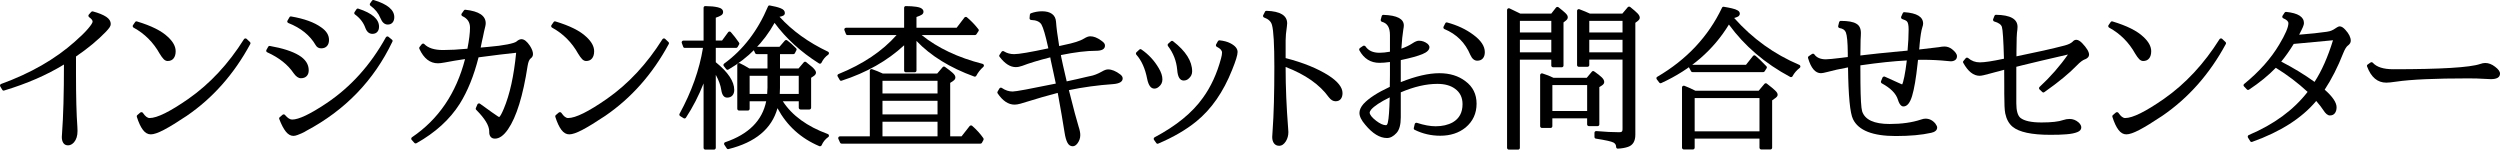
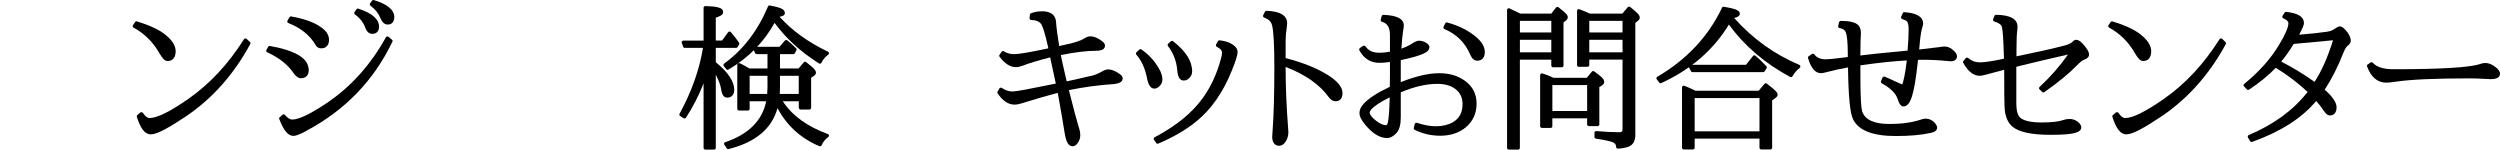
<svg xmlns="http://www.w3.org/2000/svg" version="1.1" id="レイヤー_1" x="0px" y="0px" viewBox="0 0 480.243 28.739" style="enable-background:new 0 0 480.243 28.739;" xml:space="preserve">
  <g>
-     <path d="M14.599,10.854v3.223c0,4.482,0.088,7.91,0.264,10.283c0.02,0.225,0.029,0.493,0.029,0.806   c0,0.918-0.225,1.641-0.674,2.168c-0.352,0.391-0.732,0.586-1.143,0.586   c-0.4,0-0.701-0.146-0.901-0.439s-0.3-0.684-0.3-1.172c0-0.273,0.015-0.503,0.044-0.688   c0.244-3.281,0.366-7.69,0.366-13.228C9.003,14.403,5.175,16.068,0.8,17.387   c-0.156,0.049-0.278,0-0.366-0.146l-0.381-0.63c-0.059-0.098-0.068-0.195-0.029-0.293   s0.103-0.161,0.19-0.19c5.674-2.061,10.396-4.771,14.165-8.13   c1.104-0.967,1.948-1.794,2.534-2.483s0.879-1.145,0.879-1.37c0-0.244-0.225-0.527-0.674-0.85   c-0.078-0.059-0.122-0.139-0.132-0.242s0.015-0.183,0.073-0.242l0.454-0.513   c0.088-0.098,0.2-0.132,0.337-0.103c1.113,0.303,1.963,0.647,2.549,1.033   s0.879,0.847,0.879,1.384c0,0.205-0.073,0.417-0.22,0.637s-0.376,0.496-0.688,0.828   C18.798,7.709,16.874,9.301,14.599,10.854z" />
    <path d="M26.303,4.115c2.764,0.83,4.746,1.821,5.947,2.974c0.996,0.918,1.494,1.836,1.494,2.754   c0,0.576-0.132,1.033-0.396,1.37s-0.645,0.505-1.143,0.505c-0.273,0-0.525-0.115-0.754-0.344   c-0.23-0.229-0.486-0.579-0.77-1.047c-1.221-2.188-2.896-3.862-5.024-5.024   c-0.088-0.049-0.142-0.125-0.161-0.227s0-0.188,0.059-0.256l0.396-0.571   C26.039,4.12,26.156,4.076,26.303,4.115z M27.445,21.679c0.449,0.664,0.879,0.996,1.289,0.996   c1.445,0,3.94-1.235,7.485-3.706c4.111-2.881,7.661-6.694,10.649-11.44   c0.059-0.088,0.142-0.137,0.249-0.146s0.195,0.02,0.264,0.088l0.63,0.601   c0.117,0.117,0.137,0.249,0.059,0.396c-3.115,5.762-7.188,10.361-12.217,13.799   c-1.797,1.201-3.249,2.092-4.358,2.673c-1.107,0.581-1.95,0.872-2.526,0.872   s-1.081-0.288-1.517-0.864c-0.434-0.576-0.822-1.406-1.164-2.49   c-0.049-0.137-0.02-0.254,0.088-0.352l0.571-0.483c0.088-0.068,0.181-0.093,0.278-0.073   S27.396,21.61,27.445,21.679z" />
    <path d="M51.864,8.832c2.432,0.43,4.279,1.025,5.545,1.787c1.264,0.762,1.896,1.724,1.896,2.886   c0,0.479-0.135,0.852-0.402,1.121c-0.27,0.269-0.638,0.403-1.106,0.403s-0.933-0.322-1.392-0.967   c-1.104-1.641-2.793-2.979-5.068-4.014c-0.098-0.039-0.158-0.107-0.184-0.205   c-0.023-0.098-0.017-0.181,0.022-0.249l0.337-0.601C51.591,8.857,51.708,8.803,51.864,8.832z    M54.75,22.089c0.498,0.586,0.952,0.879,1.362,0.879c1.279,0,3.486-1.05,6.621-3.149   c4.658-3.125,8.457-7.344,11.396-12.656c0.059-0.088,0.142-0.142,0.249-0.161s0.19,0.005,0.249,0.073   l0.659,0.542c0.137,0.107,0.166,0.239,0.088,0.396c-3.555,7.441-9.058,13.145-16.509,17.109   c-0.205,0.117-0.347,0.2-0.425,0.249c-0.264,0.146-0.688,0.332-1.274,0.557   c-0.303,0.117-0.571,0.176-0.806,0.176c-0.527,0-1.011-0.273-1.45-0.82s-0.859-1.348-1.26-2.402   c-0.059-0.146-0.029-0.269,0.088-0.366l0.542-0.469c0.078-0.059,0.163-0.083,0.257-0.073   C54.63,21.982,54.701,22.021,54.75,22.089z M55.937,3.163c2.51,0.43,4.434,1.128,5.771,2.095   c0.996,0.684,1.494,1.489,1.494,2.417c0,0.498-0.132,0.891-0.396,1.179s-0.635,0.432-1.113,0.432   c-0.469,0-0.82-0.205-1.055-0.615c-1.084-1.875-2.832-3.291-5.244-4.248   c-0.098-0.039-0.163-0.107-0.198-0.205c-0.033-0.098-0.021-0.186,0.037-0.264l0.366-0.63   C55.668,3.188,55.78,3.134,55.937,3.163z M68.856,1.669c2.637,0.859,3.955,2.012,3.955,3.457   c0,0.42-0.112,0.754-0.337,1.003s-0.537,0.374-0.938,0.374c-0.615,0-1.064-0.376-1.348-1.128   c-0.361-1.025-1.025-1.89-1.992-2.593c-0.078-0.049-0.124-0.117-0.14-0.205   c-0.014-0.088,0.003-0.171,0.052-0.249l0.366-0.542C68.573,1.65,68.7,1.61,68.856,1.669z    M71.815,0.014c2.617,0.791,3.926,1.885,3.926,3.281c0,0.43-0.109,0.774-0.33,1.033   c-0.219,0.259-0.529,0.388-0.93,0.388c-0.596,0-1.06-0.405-1.392-1.216   c-0.381-0.947-1.021-1.748-1.919-2.402c-0.078-0.049-0.122-0.122-0.132-0.22   s0.01-0.176,0.059-0.234l0.352-0.498C71.537,0.019,71.659-0.025,71.815,0.014z" />
-     <path d="M89.789,9.359c0.332-1.699,0.498-3.047,0.498-4.043c0-1.035-0.488-1.772-1.465-2.212   c-0.098-0.049-0.159-0.127-0.183-0.234c-0.025-0.107-0.008-0.195,0.051-0.264l0.425-0.601   c0.068-0.107,0.166-0.151,0.293-0.132c2.598,0.283,3.896,1.147,3.896,2.593   c0,0.186-0.029,0.396-0.088,0.63c-0.156,0.615-0.308,1.299-0.454,2.051l-0.176,0.762l-0.249,1.23   l1.45-0.132c1.504-0.127,2.729-0.286,3.677-0.476s1.528-0.374,1.743-0.549   c0.342-0.303,0.664-0.454,0.967-0.454c0.518,0,1.06,0.425,1.626,1.274   c0.391,0.615,0.586,1.143,0.586,1.582c0,0.352-0.146,0.63-0.439,0.835   c-0.273,0.215-0.469,0.679-0.586,1.392c-0.889,5.791-2.148,9.868-3.779,12.231   C96.762,26.034,95.927,26.63,95.077,26.63c-0.352,0-0.623-0.112-0.812-0.337   c-0.191-0.225-0.286-0.518-0.286-0.879v-0.19c0-1.084-0.83-2.456-2.49-4.116   c-0.107-0.107-0.132-0.229-0.073-0.366l0.293-0.688c0.049-0.098,0.125-0.159,0.227-0.183   c0.104-0.024,0.193-0.007,0.271,0.051c1.924,1.396,3.032,2.183,3.325,2.358l0.176,0.117   c0.078,0.049,0.142,0.078,0.19,0.088c0.205-0.156,0.498-0.688,0.879-1.597   c1.152-2.725,1.943-6.309,2.373-10.752l-3.12,0.352c-2.207,0.293-3.574,0.469-4.102,0.527   c-0.889,3.525-2.095,6.504-3.618,8.936c-1.904,2.998-4.673,5.518-8.306,7.559   c-0.156,0.078-0.293,0.054-0.41-0.073l-0.513-0.571c-0.068-0.078-0.096-0.166-0.08-0.264   c0.014-0.098,0.061-0.176,0.139-0.234c5.098-3.447,8.496-8.452,10.195-15.015   c-0.107,0.02-0.22,0.034-0.337,0.044c-1.074,0.156-2.256,0.356-3.545,0.601   c-0.586,0.107-1.025,0.161-1.318,0.161c-1.533,0-2.725-0.928-3.574-2.783   c-0.059-0.117-0.049-0.229,0.029-0.337l0.425-0.542c0.068-0.078,0.154-0.12,0.256-0.125   c0.104-0.005,0.184,0.027,0.242,0.095c0.732,0.762,1.934,1.143,3.604,1.143   C86.454,9.609,88.012,9.526,89.789,9.359z" />
-     <path d="M106.693,4.115c2.764,0.83,4.746,1.821,5.947,2.974c0.996,0.918,1.494,1.836,1.494,2.754   c0,0.576-0.132,1.033-0.396,1.37s-0.645,0.505-1.143,0.505c-0.273,0-0.525-0.115-0.754-0.344   c-0.23-0.229-0.486-0.579-0.77-1.047c-1.221-2.188-2.896-3.862-5.024-5.024   c-0.088-0.049-0.142-0.125-0.161-0.227s0-0.188,0.059-0.256l0.396-0.571   C106.43,4.12,106.547,4.076,106.693,4.115z M107.836,21.679c0.449,0.664,0.879,0.996,1.289,0.996   c1.445,0,3.94-1.235,7.485-3.706c4.111-2.881,7.661-6.694,10.649-11.44   c0.059-0.088,0.142-0.137,0.249-0.146s0.195,0.02,0.264,0.088l0.63,0.601   c0.117,0.117,0.137,0.249,0.059,0.396c-3.115,5.762-7.188,10.361-12.217,13.799   c-1.797,1.201-3.249,2.092-4.358,2.673c-1.107,0.581-1.95,0.872-2.526,0.872   s-1.081-0.288-1.517-0.864c-0.434-0.576-0.822-1.406-1.164-2.49   c-0.049-0.137-0.02-0.254,0.088-0.352l0.571-0.483c0.088-0.068,0.181-0.093,0.278-0.073   S107.787,21.61,107.836,21.679z" />
    <path d="M135.155,16.025c-0.938,2.373-2.065,4.565-3.384,6.577c-0.049,0.078-0.117,0.127-0.205,0.146   s-0.171,0.005-0.249-0.044l-0.659-0.41c-0.078-0.049-0.127-0.117-0.146-0.205   s-0.01-0.166,0.029-0.234c2.314-4.229,3.813-8.447,4.497-12.656h-3.486   c-0.156,0-0.259-0.068-0.308-0.205l-0.278-0.747c-0.029-0.088-0.024-0.173,0.015-0.256   c0.039-0.083,0.098-0.139,0.176-0.168c0.039-0.02,0.078-0.029,0.117-0.029h3.882V1.493   c0-0.098,0.034-0.178,0.103-0.242s0.146-0.09,0.234-0.081c0.547,0.01,0.999,0.032,1.354,0.066   c0.357,0.034,0.706,0.09,1.048,0.168s0.596,0.193,0.762,0.344s0.249,0.339,0.249,0.564   c0,0.264-0.122,0.474-0.366,0.63s-0.591,0.308-1.04,0.454v4.395h1.201l1.172-1.597   c0.059-0.088,0.142-0.134,0.249-0.139s0.195,0.032,0.264,0.11   c0.498,0.557,1.021,1.226,1.567,2.007c0.088,0.117,0.098,0.234,0.029,0.352l-0.293,0.513   c-0.068,0.107-0.166,0.161-0.293,0.161h-3.896v2.754c2.363,1.914,3.545,3.687,3.545,5.317   c0,0.449-0.119,0.808-0.359,1.077c-0.238,0.269-0.573,0.403-1.003,0.403   c-0.605,0-0.981-0.488-1.128-1.465c-0.127-0.879-0.479-1.851-1.055-2.915v14.033   c0,0.088-0.034,0.166-0.103,0.234s-0.146,0.103-0.234,0.103h-1.685   c-0.088,0-0.164-0.034-0.227-0.103c-0.064-0.068-0.096-0.146-0.096-0.234V16.025z M149.745,3.222   c2.441,2.686,5.547,4.922,9.316,6.709c0.078,0.039,0.132,0.1,0.161,0.183   s0.024,0.168-0.015,0.256c-0.02,0.049-0.054,0.093-0.103,0.132   c-0.547,0.371-0.981,0.889-1.304,1.553c-0.039,0.088-0.109,0.144-0.213,0.168   c-0.102,0.024-0.188,0.012-0.256-0.037c-3.496-2.207-6.343-4.805-8.54-7.793   c-2.08,3.75-5.034,6.738-8.862,8.965c-0.068,0.049-0.145,0.063-0.227,0.044   c-0.084-0.02-0.149-0.059-0.198-0.117l-0.469-0.601c-0.059-0.078-0.078-0.164-0.059-0.256   s0.063-0.164,0.132-0.212c3.643-2.646,6.45-6.304,8.423-10.972   c0.068-0.166,0.19-0.229,0.366-0.19c0.469,0.088,0.852,0.168,1.15,0.242   c0.297,0.073,0.593,0.166,0.886,0.278s0.505,0.244,0.638,0.396   c0.131,0.151,0.197,0.325,0.197,0.52c0,0.127-0.029,0.234-0.088,0.322s-0.146,0.159-0.264,0.212   s-0.223,0.093-0.314,0.117C150.011,3.166,149.892,3.192,149.745,3.222z M147.431,13.153v-2.754h-2.065   c-0.146,0-0.249-0.063-0.308-0.19l-0.337-0.747c-0.029-0.078-0.029-0.161,0-0.249   s0.088-0.151,0.176-0.19c0.039-0.02,0.083-0.029,0.132-0.029h4.702l1.04-1.201   c0.059-0.059,0.132-0.093,0.22-0.103s0.161,0.01,0.22,0.059   c0.469,0.332,1.04,0.84,1.714,1.523c0.107,0.117,0.127,0.244,0.059,0.381l-0.293,0.571   c-0.059,0.117-0.156,0.176-0.293,0.176h-2.563v2.754h3.56l1.011-1.187   c0.059-0.068,0.132-0.105,0.22-0.11s0.166,0.017,0.234,0.066   c0.049,0.039,0.117,0.098,0.205,0.176c0.43,0.342,0.737,0.591,0.923,0.747s0.359,0.337,0.52,0.542   c0.162,0.205,0.242,0.386,0.242,0.542c0,0.254-0.137,0.474-0.41,0.659l-0.527,0.352v5.757   c0,0.088-0.031,0.166-0.096,0.234c-0.062,0.068-0.139,0.103-0.227,0.103h-1.714   c-0.088,0-0.166-0.034-0.234-0.103s-0.103-0.146-0.103-0.234v-1.245H150.375   c1.777,2.734,4.663,4.834,8.657,6.299c0.078,0.029,0.137,0.085,0.176,0.168   s0.044,0.168,0.015,0.256c-0.02,0.059-0.059,0.107-0.117,0.146   c-0.576,0.41-1.001,0.938-1.274,1.582c-0.039,0.078-0.103,0.134-0.19,0.168   s-0.171,0.037-0.249,0.007c-3.555-1.504-6.235-3.936-8.042-7.295   c-1.094,3.945-4.229,6.562-9.404,7.852c-0.146,0.039-0.264-0.01-0.352-0.146l-0.454-0.688   c-0.049-0.068-0.063-0.149-0.044-0.242s0.068-0.164,0.146-0.212l0.073-0.029   c4.492-1.533,7.114-4.155,7.866-7.866h-3.179v1.45c0,0.088-0.031,0.166-0.096,0.234   c-0.062,0.068-0.139,0.103-0.227,0.103h-1.714c-0.088,0-0.166-0.034-0.234-0.103   s-0.103-0.146-0.103-0.234v-8.452c0-0.088,0.034-0.164,0.103-0.227s0.146-0.095,0.234-0.095   c0.049,0,0.093,0.005,0.132,0.015c0.518,0.234,1.133,0.571,1.846,1.011H147.431z M147.431,14.56   h-3.428v3.486h3.369c0.039-0.43,0.059-0.835,0.059-1.216V14.56z M149.833,14.56v2.358   c0,0.303-0.015,0.679-0.044,1.128h3.647v-3.486H149.833z" />
-     <path d="M176.054,7.865v5.698c0,0.088-0.034,0.164-0.103,0.227s-0.146,0.095-0.234,0.095h-1.714   c-0.088,0-0.164-0.032-0.227-0.095c-0.064-0.063-0.096-0.139-0.096-0.227V8.7   c-3.232,2.988-7.231,5.254-11.997,6.797c-0.166,0.059-0.293,0.01-0.381-0.146l-0.381-0.659   c-0.059-0.088-0.071-0.178-0.036-0.271c0.033-0.093,0.1-0.159,0.197-0.198   c4.688-1.895,8.403-4.39,11.147-7.485h-9.419c-0.146,0-0.249-0.068-0.308-0.205l-0.293-0.747   c-0.029-0.078-0.026-0.161,0.007-0.249c0.035-0.088,0.096-0.146,0.184-0.176   c0.039-0.02,0.078-0.029,0.117-0.029h11.162V1.493c0-0.098,0.034-0.178,0.103-0.242   s0.146-0.09,0.234-0.081c0.43,0.01,0.788,0.022,1.077,0.037   c0.287,0.015,0.59,0.046,0.908,0.095c0.316,0.049,0.568,0.11,0.754,0.183   s0.34,0.173,0.461,0.3c0.123,0.127,0.184,0.278,0.184,0.454c0,0.254-0.115,0.452-0.344,0.593   c-0.23,0.142-0.564,0.286-1.004,0.432v2.065h7.72l1.494-1.963   c0.059-0.068,0.137-0.107,0.234-0.117s0.181,0.015,0.249,0.073   c0.82,0.693,1.553,1.455,2.197,2.285c0.098,0.127,0.103,0.254,0.015,0.381l-0.396,0.601   c-0.068,0.098-0.161,0.146-0.278,0.146H177.05c3.076,2.48,6.982,4.326,11.719,5.537   c0.078,0.02,0.142,0.071,0.19,0.154s0.063,0.168,0.044,0.256c-0.02,0.059-0.054,0.112-0.103,0.161   c-0.566,0.498-1.016,1.064-1.348,1.699c-0.039,0.078-0.101,0.132-0.183,0.161   c-0.084,0.029-0.159,0.029-0.228,0C182.494,13.017,178.798,10.736,176.054,7.865z M169.564,14.12   h10.474l1.04-1.216c0.049-0.068,0.12-0.107,0.212-0.117c0.094-0.01,0.169,0.01,0.228,0.059   c0.391,0.283,0.674,0.491,0.85,0.623s0.374,0.295,0.593,0.491c0.221,0.195,0.369,0.364,0.447,0.505   s0.117,0.281,0.117,0.417c0,0.254-0.142,0.474-0.425,0.659l-0.571,0.381v10.269h2.183l1.553-1.978   c0.059-0.068,0.137-0.107,0.234-0.117s0.181,0.015,0.249,0.073   c0.85,0.742,1.567,1.533,2.153,2.373c0.068,0.117,0.073,0.234,0.015,0.352l-0.293,0.542   c-0.068,0.107-0.166,0.161-0.293,0.161h-26.646c-0.146,0-0.249-0.063-0.308-0.19l-0.337-0.747   c-0.029-0.078-0.029-0.161,0-0.249s0.088-0.151,0.176-0.19c0.039-0.02,0.083-0.029,0.132-0.029   h5.742V13.593c0-0.088,0.031-0.164,0.096-0.227c0.062-0.063,0.139-0.095,0.227-0.095   c0.039,0,0.073,0.005,0.103,0.015C168.168,13.51,168.852,13.788,169.564,14.12z M169.521,15.526   v2.432h10.576v-2.432H169.521z M180.097,21.972v-2.607h-10.576v2.607H180.097z M180.097,26.191v-2.812   h-10.576v2.812H180.097z" />
    <path d="M201.381,9.286l-0.059-0.278c-0.498-2.266-0.918-3.696-1.26-4.292   c-0.332-0.557-0.991-0.85-1.978-0.879c-0.088,0-0.164-0.037-0.227-0.11   c-0.064-0.073-0.091-0.154-0.081-0.242l0.059-0.659c0.01-0.137,0.078-0.229,0.205-0.278   c0.693-0.254,1.411-0.381,2.153-0.381c0.801,0,1.433,0.168,1.896,0.505s0.721,0.837,0.77,1.501   c0.078,1.133,0.278,2.676,0.601,4.629l0.015,0.044l0.908-0.205c1.846-0.371,3.13-0.781,3.853-1.23   c0.459-0.293,0.859-0.439,1.201-0.439c0.654,0,1.348,0.269,2.08,0.806   c0.244,0.166,0.43,0.322,0.557,0.469s0.19,0.317,0.19,0.513c0,0.664-0.581,0.996-1.743,0.996   c-1.797,0-4.038,0.273-6.724,0.82c0.029,0.166,0.049,0.288,0.059,0.366   c0.107,0.586,0.459,2.148,1.055,4.688c1.338-0.283,2.651-0.581,3.94-0.894h0.015   c0.254-0.049,0.425-0.088,0.513-0.117c0.01,0,0.02,0,0.029,0c0.703-0.127,1.46-0.42,2.271-0.879   c0.459-0.273,0.85-0.41,1.172-0.41c0.723,0,1.514,0.327,2.373,0.981   c0.293,0.234,0.439,0.483,0.439,0.747c0,0.635-0.615,1.001-1.846,1.099   c-2.949,0.205-5.776,0.591-8.481,1.157c0,0.029,0.005,0.054,0.015,0.073   c0.879,3.506,1.494,5.815,1.846,6.929c0.215,0.635,0.322,1.182,0.322,1.641   c0,0.566-0.176,1.089-0.527,1.567c-0.283,0.381-0.591,0.571-0.923,0.571   c-0.439,0-0.779-0.229-1.019-0.688s-0.422-1.108-0.549-1.948c-0.332-2.109-0.742-4.497-1.23-7.163   l-0.088-0.454c-1.621,0.41-4.014,1.104-7.178,2.08c-0.43,0.117-0.801,0.176-1.113,0.176   c-1.191,0-2.275-0.723-3.252-2.168c-0.078-0.117-0.078-0.234,0-0.352l0.337-0.571   c0.049-0.088,0.12-0.142,0.212-0.161c0.094-0.02,0.179-0.005,0.257,0.044   c0.674,0.459,1.367,0.688,2.08,0.688c0.596,0,3.359-0.508,8.291-1.523   c-0.088-0.381-0.239-1.089-0.454-2.124l-0.542-2.49c0-0.02,0-0.034,0-0.044   c-0.01-0.059-0.034-0.186-0.073-0.381c-2.266,0.576-4.053,1.118-5.361,1.626   c-0.459,0.166-0.879,0.249-1.26,0.249c-1.064,0-2.1-0.659-3.105-1.978   c-0.098-0.127-0.103-0.254-0.015-0.381l0.381-0.571c0.049-0.078,0.12-0.127,0.212-0.146   c0.094-0.02,0.174-0.005,0.242,0.044c0.586,0.361,1.24,0.542,1.963,0.542   C195.731,10.4,197.924,10.028,201.381,9.286z" />
    <path d="M219.267,9.506c1.377,0.947,2.485,2.144,3.325,3.589c0.469,0.781,0.703,1.499,0.703,2.153   c0,0.586-0.229,1.06-0.688,1.421c-0.264,0.234-0.552,0.352-0.864,0.352   c-0.664,0-1.123-0.625-1.377-1.875c-0.381-1.973-1.074-3.521-2.08-4.644   c-0.059-0.078-0.083-0.161-0.073-0.249s0.044-0.161,0.103-0.22l0.542-0.498   C218.983,9.418,219.12,9.408,219.267,9.506z M221.786,26.381c4.18-2.217,7.275-4.746,9.287-7.588   c1.543-2.129,2.705-4.653,3.486-7.573c0.127-0.449,0.19-0.82,0.19-1.113   c0-0.42-0.332-0.791-0.996-1.113c-0.078-0.039-0.132-0.105-0.161-0.198s-0.024-0.178,0.015-0.256   l0.352-0.63c0.078-0.127,0.19-0.181,0.337-0.161c0.811,0.088,1.484,0.269,2.021,0.542   c0.947,0.479,1.421,1.045,1.421,1.699c0,0.576-0.352,1.724-1.055,3.442   c-1.68,4.238-3.979,7.544-6.899,9.917c-1.963,1.592-4.39,3.003-7.28,4.233   c-0.166,0.068-0.298,0.029-0.396-0.117l-0.425-0.601c-0.059-0.088-0.076-0.178-0.051-0.271   C221.656,26.501,221.708,26.43,221.786,26.381z M225.346,7.924c2.441,1.895,3.662,3.823,3.662,5.786   c0,0.547-0.22,1.006-0.659,1.377c-0.264,0.254-0.586,0.381-0.967,0.381   c-0.732,0-1.147-0.688-1.245-2.065c-0.156-1.709-0.747-3.228-1.772-4.556   c-0.049-0.078-0.068-0.161-0.059-0.249s0.044-0.156,0.103-0.205l0.513-0.454   C225.058,7.821,225.199,7.817,225.346,7.924z" />
    <path d="M246.967,11.161c3.35,0.859,6.108,1.978,8.276,3.354c1.768,1.152,2.651,2.275,2.651,3.369   c0,0.479-0.115,0.859-0.344,1.143c-0.23,0.283-0.56,0.425-0.989,0.425   c-0.479,0-0.913-0.259-1.304-0.776c-1.738-2.422-4.502-4.36-8.291-5.815v0.308   c0,3.535,0.161,7.373,0.483,11.514c0.029,0.176,0.044,0.405,0.044,0.688   c0,0.654-0.161,1.245-0.483,1.772c-0.371,0.576-0.791,0.864-1.26,0.864   c-0.439,0-0.776-0.154-1.011-0.461s-0.352-0.72-0.352-1.238c0-0.059,0.01-0.215,0.029-0.469   c0.02-0.283,0.034-0.522,0.044-0.718c0.225-3.057,0.337-7.153,0.337-12.29   c0-4.277-0.151-6.953-0.454-8.027c-0.176-0.664-0.679-1.143-1.509-1.436   c-0.088-0.029-0.151-0.093-0.19-0.19s-0.034-0.186,0.015-0.264l0.337-0.659   c0.059-0.127,0.161-0.186,0.308-0.176c2.637,0.088,3.955,0.894,3.955,2.417   c0,0.068-0.02,0.283-0.059,0.645c-0.156,1.016-0.234,1.89-0.234,2.622V11.161z" />
    <path d="M267.006,9.931V6.752c0-0.742-0.127-1.321-0.381-1.736s-0.64-0.691-1.157-0.828   c-0.088-0.029-0.153-0.085-0.198-0.168c-0.043-0.083-0.056-0.164-0.036-0.242l0.19-0.688   c0.02-0.078,0.063-0.139,0.132-0.183s0.137-0.061,0.205-0.051   c2.607,0.088,3.911,0.767,3.911,2.036c0,0.186-0.034,0.454-0.103,0.806   c-0.156,0.967-0.278,2.183-0.366,3.647c0.811-0.283,1.514-0.62,2.109-1.011   c0.508-0.342,0.928-0.513,1.26-0.513c0.605,0,1.157,0.195,1.655,0.586   c0.01,0.01,0.02,0.02,0.029,0.029c0.225,0.225,0.337,0.43,0.337,0.615   c0,0.527-0.452,0.977-1.355,1.348s-2.282,0.752-4.138,1.143l-0.015,0.059v4.175   c2.871-1.143,5.342-1.714,7.412-1.714c2.002,0,3.672,0.513,5.01,1.538   c1.426,1.055,2.139,2.495,2.139,4.321c0,1.865-0.703,3.389-2.109,4.57   c-1.299,1.055-2.925,1.582-4.878,1.582c-1.738,0-3.369-0.376-4.893-1.128   c-0.156-0.078-0.215-0.2-0.176-0.366l0.176-0.747c0.02-0.098,0.075-0.168,0.169-0.212   c0.092-0.044,0.178-0.051,0.256-0.022c1.357,0.439,2.554,0.659,3.589,0.659   c1.279,0,2.378-0.254,3.296-0.762c1.25-0.723,1.875-1.885,1.875-3.486c0-1.289-0.488-2.28-1.465-2.974   c-0.84-0.615-1.963-0.923-3.369-0.923c-2.148,0-4.492,0.542-7.031,1.626v4.79   c0,1.426-0.273,2.432-0.82,3.018c-0.586,0.645-1.196,0.967-1.831,0.967   c-1.377,0-2.769-0.85-4.175-2.549c-0.742-0.859-1.113-1.616-1.113-2.271   c0-0.557,0.259-1.133,0.776-1.729c0.996-1.084,2.681-2.178,5.054-3.281l0.029-2.285v-2.49   c-0.781,0.107-1.455,0.161-2.021,0.161c-1.689,0-2.974-0.801-3.853-2.402   c-0.039-0.078-0.047-0.159-0.022-0.242s0.066-0.149,0.125-0.198l0.601-0.41   c0.088-0.049,0.176-0.061,0.264-0.037s0.156,0.066,0.205,0.125   c0.547,0.82,1.44,1.23,2.681,1.23C265.58,10.136,266.254,10.068,267.006,9.931z M266.962,18.705   c-1.797,0.879-2.993,1.67-3.589,2.373c-0.176,0.254-0.264,0.43-0.264,0.527   c0,0.42,0.415,0.952,1.245,1.597c0.742,0.566,1.372,0.85,1.89,0.85   c0.166,0,0.288-0.19,0.366-0.571C266.776,22.797,266.894,21.205,266.962,18.705z M278.007,4.32   c1.943,0.527,3.608,1.309,4.995,2.344c1.484,1.084,2.227,2.202,2.227,3.354   c0,0.508-0.127,0.908-0.381,1.201s-0.61,0.439-1.069,0.439c-0.557,0-1.001-0.371-1.333-1.113   c-0.977-2.334-2.637-3.989-4.98-4.966c-0.088-0.039-0.146-0.105-0.176-0.198   s-0.024-0.178,0.015-0.256l0.322-0.63C277.704,4.33,277.831,4.272,278.007,4.32z" />
    <path d="M292.025,2.607h5.977l0.908-1.157c0.059-0.068,0.134-0.107,0.227-0.117   s0.174,0.01,0.242,0.059c0.342,0.273,0.591,0.474,0.747,0.601s0.332,0.281,0.527,0.461   s0.329,0.337,0.403,0.469c0.072,0.132,0.109,0.266,0.109,0.403c0,0.225-0.122,0.435-0.366,0.63   l-0.454,0.352v8.291c0,0.088-0.032,0.164-0.096,0.227s-0.139,0.095-0.227,0.095h-1.685   c-0.088,0-0.166-0.032-0.234-0.095s-0.103-0.139-0.103-0.227v-1.143h-6.035v16.948   c0,0.088-0.032,0.166-0.096,0.234s-0.139,0.103-0.227,0.103h-1.802c-0.088,0-0.166-0.034-0.234-0.103   s-0.103-0.146-0.103-0.234V1.918c0-0.088,0.034-0.166,0.103-0.234s0.146-0.103,0.234-0.103   c0.049,0,0.093,0.01,0.132,0.029c0.566,0.254,1.143,0.532,1.729,0.835L292.025,2.607z M291.967,4.013   v2.227h6.035V4.013H291.967z M291.967,10.048h6.035V7.646h-6.035V10.048z M298.412,14.941h6.401   l0.981-1.172c0.049-0.068,0.117-0.107,0.205-0.117s0.166,0.01,0.234,0.059   c0.674,0.469,1.164,0.854,1.473,1.157c0.307,0.303,0.461,0.596,0.461,0.879   c0,0.254-0.142,0.474-0.425,0.659l-0.513,0.322v7.178c0,0.088-0.032,0.164-0.096,0.227   s-0.139,0.095-0.227,0.095h-1.685c-0.088,0-0.166-0.032-0.234-0.095s-0.103-0.139-0.103-0.227   v-1.172h-6.68v1.509c0,0.088-0.032,0.166-0.096,0.234s-0.139,0.103-0.227,0.103h-1.685   c-0.088,0-0.166-0.034-0.234-0.103s-0.103-0.146-0.103-0.234v-9.814   c0-0.088,0.034-0.166,0.103-0.234s0.146-0.103,0.234-0.103c0.029,0,0.063,0.005,0.103,0.015   C297.055,14.34,297.758,14.618,298.412,14.941z M298.207,16.347v4.98h6.68v-4.98H298.207z    M305.399,2.607h6.255l1.04-1.23c0.059-0.059,0.132-0.093,0.22-0.103s0.166,0.01,0.234,0.059   c0.674,0.537,1.15,0.952,1.428,1.245c0.279,0.293,0.418,0.566,0.418,0.82   c0,0.215-0.117,0.415-0.352,0.601c0,0.01-0.005,0.015-0.015,0.015l-0.483,0.366v21.504   c0,1.23-0.469,2.007-1.406,2.329c-0.576,0.195-1.226,0.308-1.948,0.337   c-0.098,0.01-0.179-0.02-0.241-0.088c-0.064-0.068-0.096-0.146-0.096-0.234   c0-0.381-0.171-0.664-0.513-0.85c-0.42-0.215-1.543-0.464-3.369-0.747   c-0.088-0.01-0.156-0.046-0.205-0.11s-0.073-0.134-0.073-0.212v-0.806   c0-0.098,0.037-0.178,0.109-0.242c0.074-0.063,0.154-0.09,0.242-0.081   c1.66,0.146,3.13,0.22,4.409,0.22c0.244,0,0.41-0.039,0.498-0.117s0.132-0.225,0.132-0.439   V11.454h-6.387v1.055c0,0.088-0.034,0.164-0.103,0.227s-0.146,0.095-0.234,0.095h-1.685   c-0.088,0-0.164-0.032-0.227-0.095c-0.064-0.063-0.096-0.139-0.096-0.227V2.079   c0-0.088,0.031-0.164,0.096-0.227c0.062-0.063,0.139-0.095,0.227-0.095   c0.039,0,0.078,0.005,0.117,0.015C304.242,2.094,304.911,2.372,305.399,2.607z M305.297,4.013v2.227   h6.387V4.013H305.297z M311.684,10.048V7.646h-6.387v2.402H311.684z" />
    <path d="M333.129,3.456c3.525,3.965,7.7,6.968,12.524,9.009c0.078,0.039,0.134,0.1,0.169,0.183   c0.033,0.083,0.036,0.168,0.007,0.256c-0.029,0.049-0.063,0.093-0.103,0.132   c-0.605,0.469-1.064,1.001-1.377,1.597c-0.039,0.088-0.107,0.144-0.205,0.168   s-0.181,0.017-0.249-0.022c-4.844-2.588-8.77-5.942-11.777-10.063   c-2.969,4.883-7.295,8.628-12.979,11.235c-0.156,0.078-0.288,0.049-0.396-0.088l-0.483-0.63   c-0.059-0.088-0.078-0.181-0.059-0.278s0.073-0.166,0.161-0.205   c5.654-3.311,9.8-7.734,12.437-13.271c0.068-0.146,0.186-0.205,0.352-0.176   c0.352,0.059,0.627,0.107,0.827,0.146s0.439,0.09,0.719,0.154   c0.277,0.063,0.492,0.125,0.645,0.183c0.15,0.059,0.302,0.129,0.453,0.212   s0.259,0.178,0.322,0.286s0.096,0.225,0.096,0.352c0,0.098-0.024,0.188-0.073,0.271   s-0.101,0.149-0.153,0.198c-0.055,0.049-0.146,0.1-0.279,0.154   c-0.131,0.054-0.222,0.088-0.271,0.103S333.285,3.407,333.129,3.456z M325.688,17.431h12.144   l1.113-1.318c0.059-0.068,0.132-0.107,0.22-0.117s0.166,0.01,0.234,0.059   c0.049,0.039,0.122,0.098,0.22,0.176c0.361,0.283,0.625,0.493,0.791,0.63s0.349,0.298,0.55,0.483   c0.199,0.186,0.336,0.344,0.41,0.476c0.072,0.132,0.109,0.261,0.109,0.388   c0,0.195-0.127,0.391-0.381,0.586l-0.674,0.483v9.097c0,0.088-0.032,0.166-0.096,0.234   s-0.139,0.103-0.227,0.103h-1.772c-0.088,0-0.166-0.034-0.234-0.103s-0.103-0.146-0.103-0.234V26.63   h-12.451v1.743c0,0.088-0.032,0.166-0.096,0.234s-0.139,0.103-0.227,0.103h-1.772   c-0.088,0-0.166-0.034-0.234-0.103s-0.103-0.146-0.103-0.234V16.786   c0-0.088,0.034-0.164,0.103-0.227s0.146-0.095,0.234-0.095c0.039,0,0.078,0.005,0.117,0.015   C324.091,16.674,324.799,16.991,325.688,17.431z M335.399,12.45l1.348-1.699   c0.059-0.078,0.14-0.12,0.241-0.125c0.104-0.005,0.179,0.022,0.228,0.081   c0.557,0.459,1.152,1.025,1.787,1.699l0.308,0.308c0.117,0.127,0.132,0.264,0.044,0.41   l-0.366,0.571c-0.068,0.107-0.161,0.161-0.278,0.161h-13.579c-0.137,0-0.234-0.059-0.293-0.176   l-0.396-0.747c-0.039-0.088-0.047-0.176-0.022-0.264s0.076-0.151,0.154-0.19   c0.049-0.02,0.103-0.029,0.161-0.029H335.399z M325.541,18.837v6.387h12.451v-6.387H325.541z" />
    <path d="M357.372,12.553l0.015,3.369c0.029,3.027,0.137,4.844,0.322,5.449   c0.527,1.631,2.29,2.446,5.288,2.446c2.305,0,4.312-0.283,6.021-0.85   c0.332-0.117,0.615-0.176,0.85-0.176c0.771,0,1.421,0.332,1.948,0.996v0.015   c0.205,0.283,0.308,0.508,0.308,0.674c0,0.283-0.107,0.51-0.322,0.681s-0.493,0.291-0.835,0.359   c-1.816,0.41-4.082,0.615-6.797,0.615c-4.424,0-7.158-1.074-8.203-3.223   c-0.576-1.133-0.898-4.453-0.967-9.961c-1.592,0.293-2.915,0.586-3.97,0.879   c-0.605,0.156-1.016,0.234-1.23,0.234c-1.084,0-1.909-0.967-2.476-2.9   c-0.039-0.146,0.005-0.269,0.132-0.366l0.63-0.425c0.088-0.049,0.176-0.063,0.264-0.044   s0.151,0.063,0.19,0.132c0.449,0.625,1.182,0.938,2.197,0.938c0.469,0,1.484-0.098,3.047-0.293   l0.439-0.059l0.732-0.088v-0.762c-0.02-2.07-0.142-3.389-0.366-3.955   c-0.166-0.459-0.571-0.742-1.216-0.85c-0.088-0.01-0.159-0.056-0.213-0.139   s-0.07-0.168-0.051-0.256l0.176-0.718c0.02-0.078,0.061-0.142,0.125-0.19   c0.062-0.049,0.129-0.073,0.197-0.073c1.416,0,2.412,0.181,2.988,0.542   c0.586,0.322,0.879,0.923,0.879,1.802c0,0.068-0.005,0.239-0.015,0.513   c-0.02,0.322-0.034,0.586-0.044,0.791c-0.02,0.244-0.029,0.923-0.029,2.036l-0.015,0.967   l0.82-0.103c1.895-0.225,3.687-0.41,5.376-0.557c0.01-0.01,0.02-0.015,0.029-0.015   c0.195,0,1.143-0.088,2.842-0.264c0.137-1.494,0.205-2.847,0.205-4.058   c0-0.83-0.112-1.353-0.337-1.567c-0.146-0.146-0.444-0.293-0.894-0.439   c-0.088-0.029-0.151-0.09-0.19-0.183s-0.044-0.178-0.015-0.256l0.308-0.688   c0.068-0.146,0.181-0.21,0.337-0.19c2.383,0.166,3.574,0.894,3.574,2.183   c0,0.205-0.049,0.439-0.146,0.703c-0.205,0.615-0.381,1.724-0.527,3.325l-0.029,0.41v0.015   l-0.059,0.527c1.699-0.186,2.944-0.332,3.735-0.439c0.469-0.088,0.845-0.132,1.128-0.132   c0.508,0,0.986,0.166,1.436,0.498c0.645,0.508,0.967,0.962,0.967,1.362   c0,0.322-0.112,0.566-0.337,0.732s-0.513,0.249-0.864,0.249c-0.098,0-0.327-0.02-0.688-0.059   c-1.494-0.156-3.057-0.234-4.688-0.234c-0.371,0-0.674,0.005-0.908,0.015   c-0.029,0.342-0.059,0.605-0.088,0.791c-0.293,2.754-0.643,4.802-1.048,6.145   s-0.959,2.014-1.662,2.014c-0.166,0-0.298-0.044-0.396-0.132c-0.264-0.195-0.483-0.576-0.659-1.143   c-0.352-1.182-1.387-2.236-3.105-3.164c-0.068-0.039-0.117-0.1-0.146-0.183s-0.029-0.159,0-0.227   l0.278-0.688c0.039-0.088,0.104-0.149,0.198-0.183c0.092-0.034,0.173-0.037,0.241-0.007   l3.047,1.377c0.117,0.049,0.215,0.088,0.293,0.117c0.117-0.195,0.259-0.698,0.425-1.509   s0.322-1.841,0.469-3.091c-2.5,0.127-5.435,0.435-8.804,0.923L357.372,12.553z" />
    <path d="M384.955,11.278c-0.098-3.555-0.229-5.591-0.396-6.108c-0.146-0.459-0.635-0.806-1.465-1.04   c-0.098-0.029-0.166-0.09-0.205-0.183s-0.044-0.178-0.015-0.256l0.249-0.63   c0.059-0.146,0.161-0.22,0.308-0.22c2.754,0.039,4.131,0.811,4.131,2.314   c0,0.205-0.01,0.376-0.029,0.513c-0.117,0.684-0.176,2.08-0.176,4.189v0.967l0.059-0.015   c3.799-0.771,6.86-1.46,9.185-2.065c0.723-0.195,1.23-0.435,1.523-0.718   c0.215-0.254,0.454-0.381,0.718-0.381c0.332,0,0.703,0.205,1.113,0.615   c0.898,0.938,1.348,1.685,1.348,2.241c0,0.371-0.244,0.664-0.732,0.879c-0.01,0-0.02,0-0.029,0   c-0.459,0.166-0.986,0.562-1.582,1.187c-1.445,1.504-3.525,3.213-6.24,5.127   c-0.146,0.107-0.283,0.098-0.41-0.029l-0.513-0.483c-0.068-0.059-0.103-0.137-0.103-0.234   s0.034-0.181,0.103-0.249c2.109-1.953,3.926-4.028,5.449-6.226   c-3.984,0.918-6.904,1.606-8.76,2.065l-1.157,0.293v7.002c0,1.416,0.259,2.349,0.776,2.798   c0.742,0.596,2.095,0.894,4.058,0.894c1.914,0,3.311-0.156,4.189-0.469   c0.391-0.137,0.796-0.205,1.216-0.205c0.635,0,1.206,0.22,1.714,0.659   c0.352,0.322,0.527,0.645,0.527,0.967c0,0.195-0.062,0.369-0.184,0.52s-0.312,0.278-0.57,0.381   c-0.26,0.103-0.553,0.188-0.879,0.256c-0.328,0.068-0.729,0.122-1.201,0.161   c-0.475,0.039-0.953,0.066-1.436,0.081c-0.484,0.015-1.048,0.022-1.692,0.022   c-3.574,0-5.986-0.518-7.236-1.553c-0.703-0.586-1.172-1.436-1.406-2.549   c-0.127-0.605-0.19-1.88-0.19-3.823v-1.538l-0.015-3.032c-0.283,0.078-0.601,0.166-0.952,0.264   c-0.42,0.107-0.669,0.171-0.747,0.19l-0.981,0.264c-1.025,0.293-1.704,0.439-2.036,0.439   c-1.182,0-2.231-0.83-3.149-2.49c-0.068-0.137-0.054-0.259,0.044-0.366l0.425-0.513   c0.059-0.078,0.137-0.117,0.234-0.117s0.176,0.024,0.234,0.073   c0.645,0.557,1.392,0.835,2.241,0.835C381.22,11.982,382.768,11.747,384.955,11.278z" />
    <path d="M405.8,4.115c2.764,0.83,4.746,1.821,5.947,2.974c0.996,0.918,1.494,1.836,1.494,2.754   c0,0.576-0.132,1.033-0.396,1.37s-0.645,0.505-1.143,0.505c-0.273,0-0.525-0.115-0.755-0.344   s-0.485-0.579-0.769-1.047c-1.221-2.188-2.896-3.862-5.024-5.024   c-0.088-0.049-0.142-0.125-0.161-0.227s0-0.188,0.059-0.256l0.396-0.571   C405.536,4.12,405.653,4.076,405.8,4.115z M406.942,21.679c0.449,0.664,0.879,0.996,1.289,0.996   c1.445,0,3.94-1.235,7.485-3.706c4.111-2.881,7.661-6.694,10.649-11.44   c0.059-0.088,0.142-0.137,0.249-0.146s0.195,0.02,0.264,0.088l0.63,0.601   c0.117,0.117,0.137,0.249,0.059,0.396c-3.115,5.762-7.188,10.361-12.217,13.799   c-1.797,1.201-3.25,2.092-4.357,2.673c-1.109,0.581-1.951,0.872-2.527,0.872   s-1.082-0.288-1.516-0.864c-0.436-0.576-0.823-1.406-1.165-2.49   c-0.049-0.137-0.02-0.254,0.088-0.352l0.571-0.483c0.088-0.068,0.181-0.093,0.278-0.073   S406.894,21.61,406.942,21.679z" />
    <path d="M446.566,17.226c1.523,1.338,2.285,2.466,2.285,3.384c0,0.469-0.109,0.847-0.33,1.135   c-0.219,0.288-0.539,0.432-0.959,0.432c-0.41,0-0.83-0.342-1.26-1.025   c-0.283-0.449-0.737-1.035-1.362-1.758c-2.754,3.291-6.851,5.908-12.29,7.852   c-0.176,0.059-0.308,0.015-0.396-0.132l-0.425-0.688c-0.049-0.088-0.059-0.181-0.029-0.278   s0.088-0.166,0.176-0.205c4.844-2.051,8.613-4.814,11.309-8.291   c-1.865-1.729-3.901-3.271-6.108-4.629c-1.406,1.455-3.125,2.856-5.156,4.204   c-0.068,0.039-0.142,0.054-0.22,0.044s-0.142-0.044-0.19-0.103l-0.542-0.571   c-0.068-0.068-0.101-0.149-0.096-0.242s0.047-0.168,0.125-0.227c2.9-2.363,5.146-4.888,6.738-7.573   c1.172-1.953,1.758-3.315,1.758-4.087c0-0.361-0.327-0.679-0.981-0.952   c-0.098-0.039-0.159-0.112-0.183-0.22c-0.025-0.107-0.013-0.195,0.036-0.264l0.396-0.601   c0.078-0.117,0.181-0.166,0.308-0.146c2.275,0.234,3.413,0.952,3.413,2.153   c0,0.186-0.068,0.439-0.205,0.762s-0.376,0.811-0.718,1.465c2.197-0.176,3.916-0.356,5.156-0.542   c0.049-0.01,0.117-0.02,0.205-0.029c0.039-0.01,0.063-0.015,0.073-0.015   c0.02-0.01,0.044-0.015,0.073-0.015c0.479-0.059,0.967-0.264,1.465-0.615   c0.146-0.098,0.249-0.164,0.308-0.198s0.137-0.073,0.234-0.117s0.19-0.066,0.278-0.066   c0.332,0,0.693,0.22,1.084,0.659c0.693,0.752,1.04,1.455,1.04,2.109   c0,0.322-0.171,0.62-0.513,0.894h-0.015c-0.303,0.215-0.61,0.713-0.923,1.494   C449.091,12.86,447.904,15.194,446.566,17.226z M444.618,15.732c1.367-2.1,2.549-4.766,3.545-7.998   l-7.544,0.703c-0.82,1.328-1.621,2.461-2.402,3.398C440.57,13.046,442.704,14.345,444.618,15.732z" />
    <path d="M455.81,12.055c0.742,0.83,2.051,1.245,3.926,1.245c9.17,0,14.736-0.337,16.699-1.011   c0.352-0.127,0.674-0.19,0.967-0.19c0.645,0,1.274,0.239,1.89,0.718   c0.635,0.479,0.952,0.918,0.952,1.318c0,0.713-0.586,1.069-1.758,1.069   c-0.098,0-0.532-0.02-1.304-0.059c-0.85-0.059-1.855-0.088-3.018-0.088   c-6.436,0-11.064,0.21-13.887,0.63c-0.85,0.127-1.475,0.19-1.875,0.19   c-1.689,0-2.92-1.035-3.691-3.105c-0.059-0.156-0.02-0.283,0.117-0.381l0.542-0.381   c0.078-0.049,0.156-0.068,0.234-0.059S455.751,11.996,455.81,12.055z" />
  </g>
</svg>